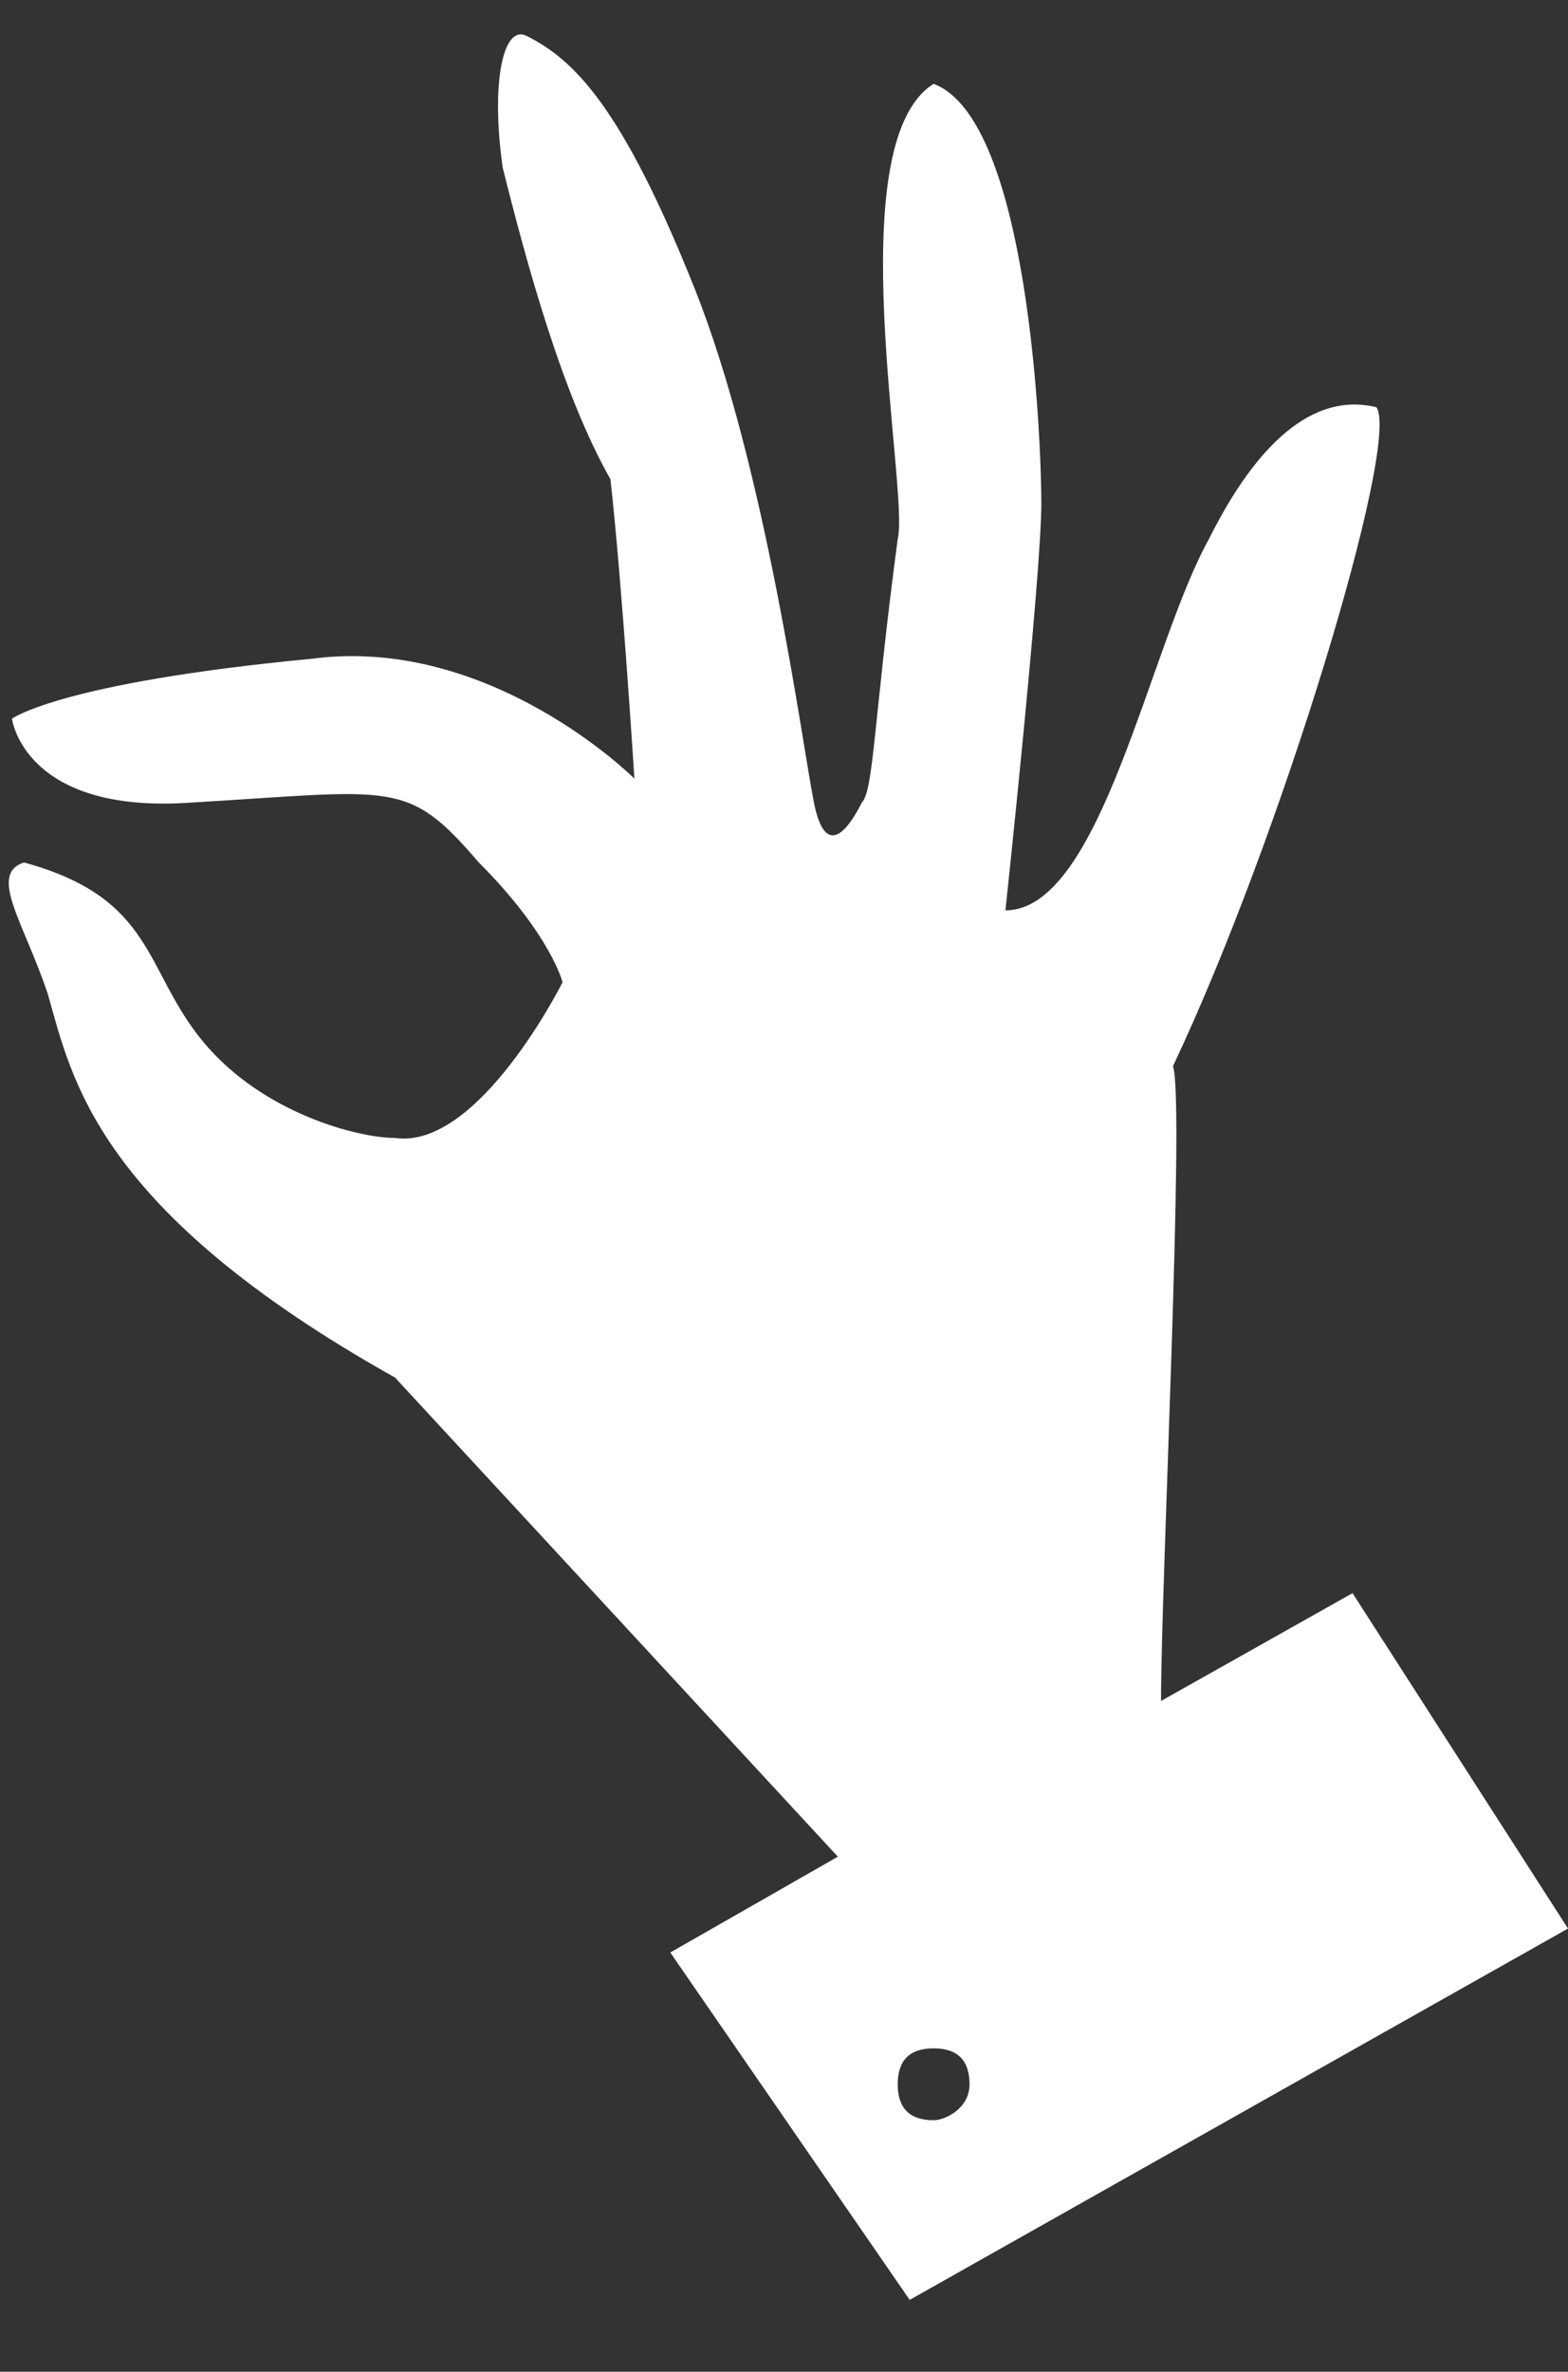
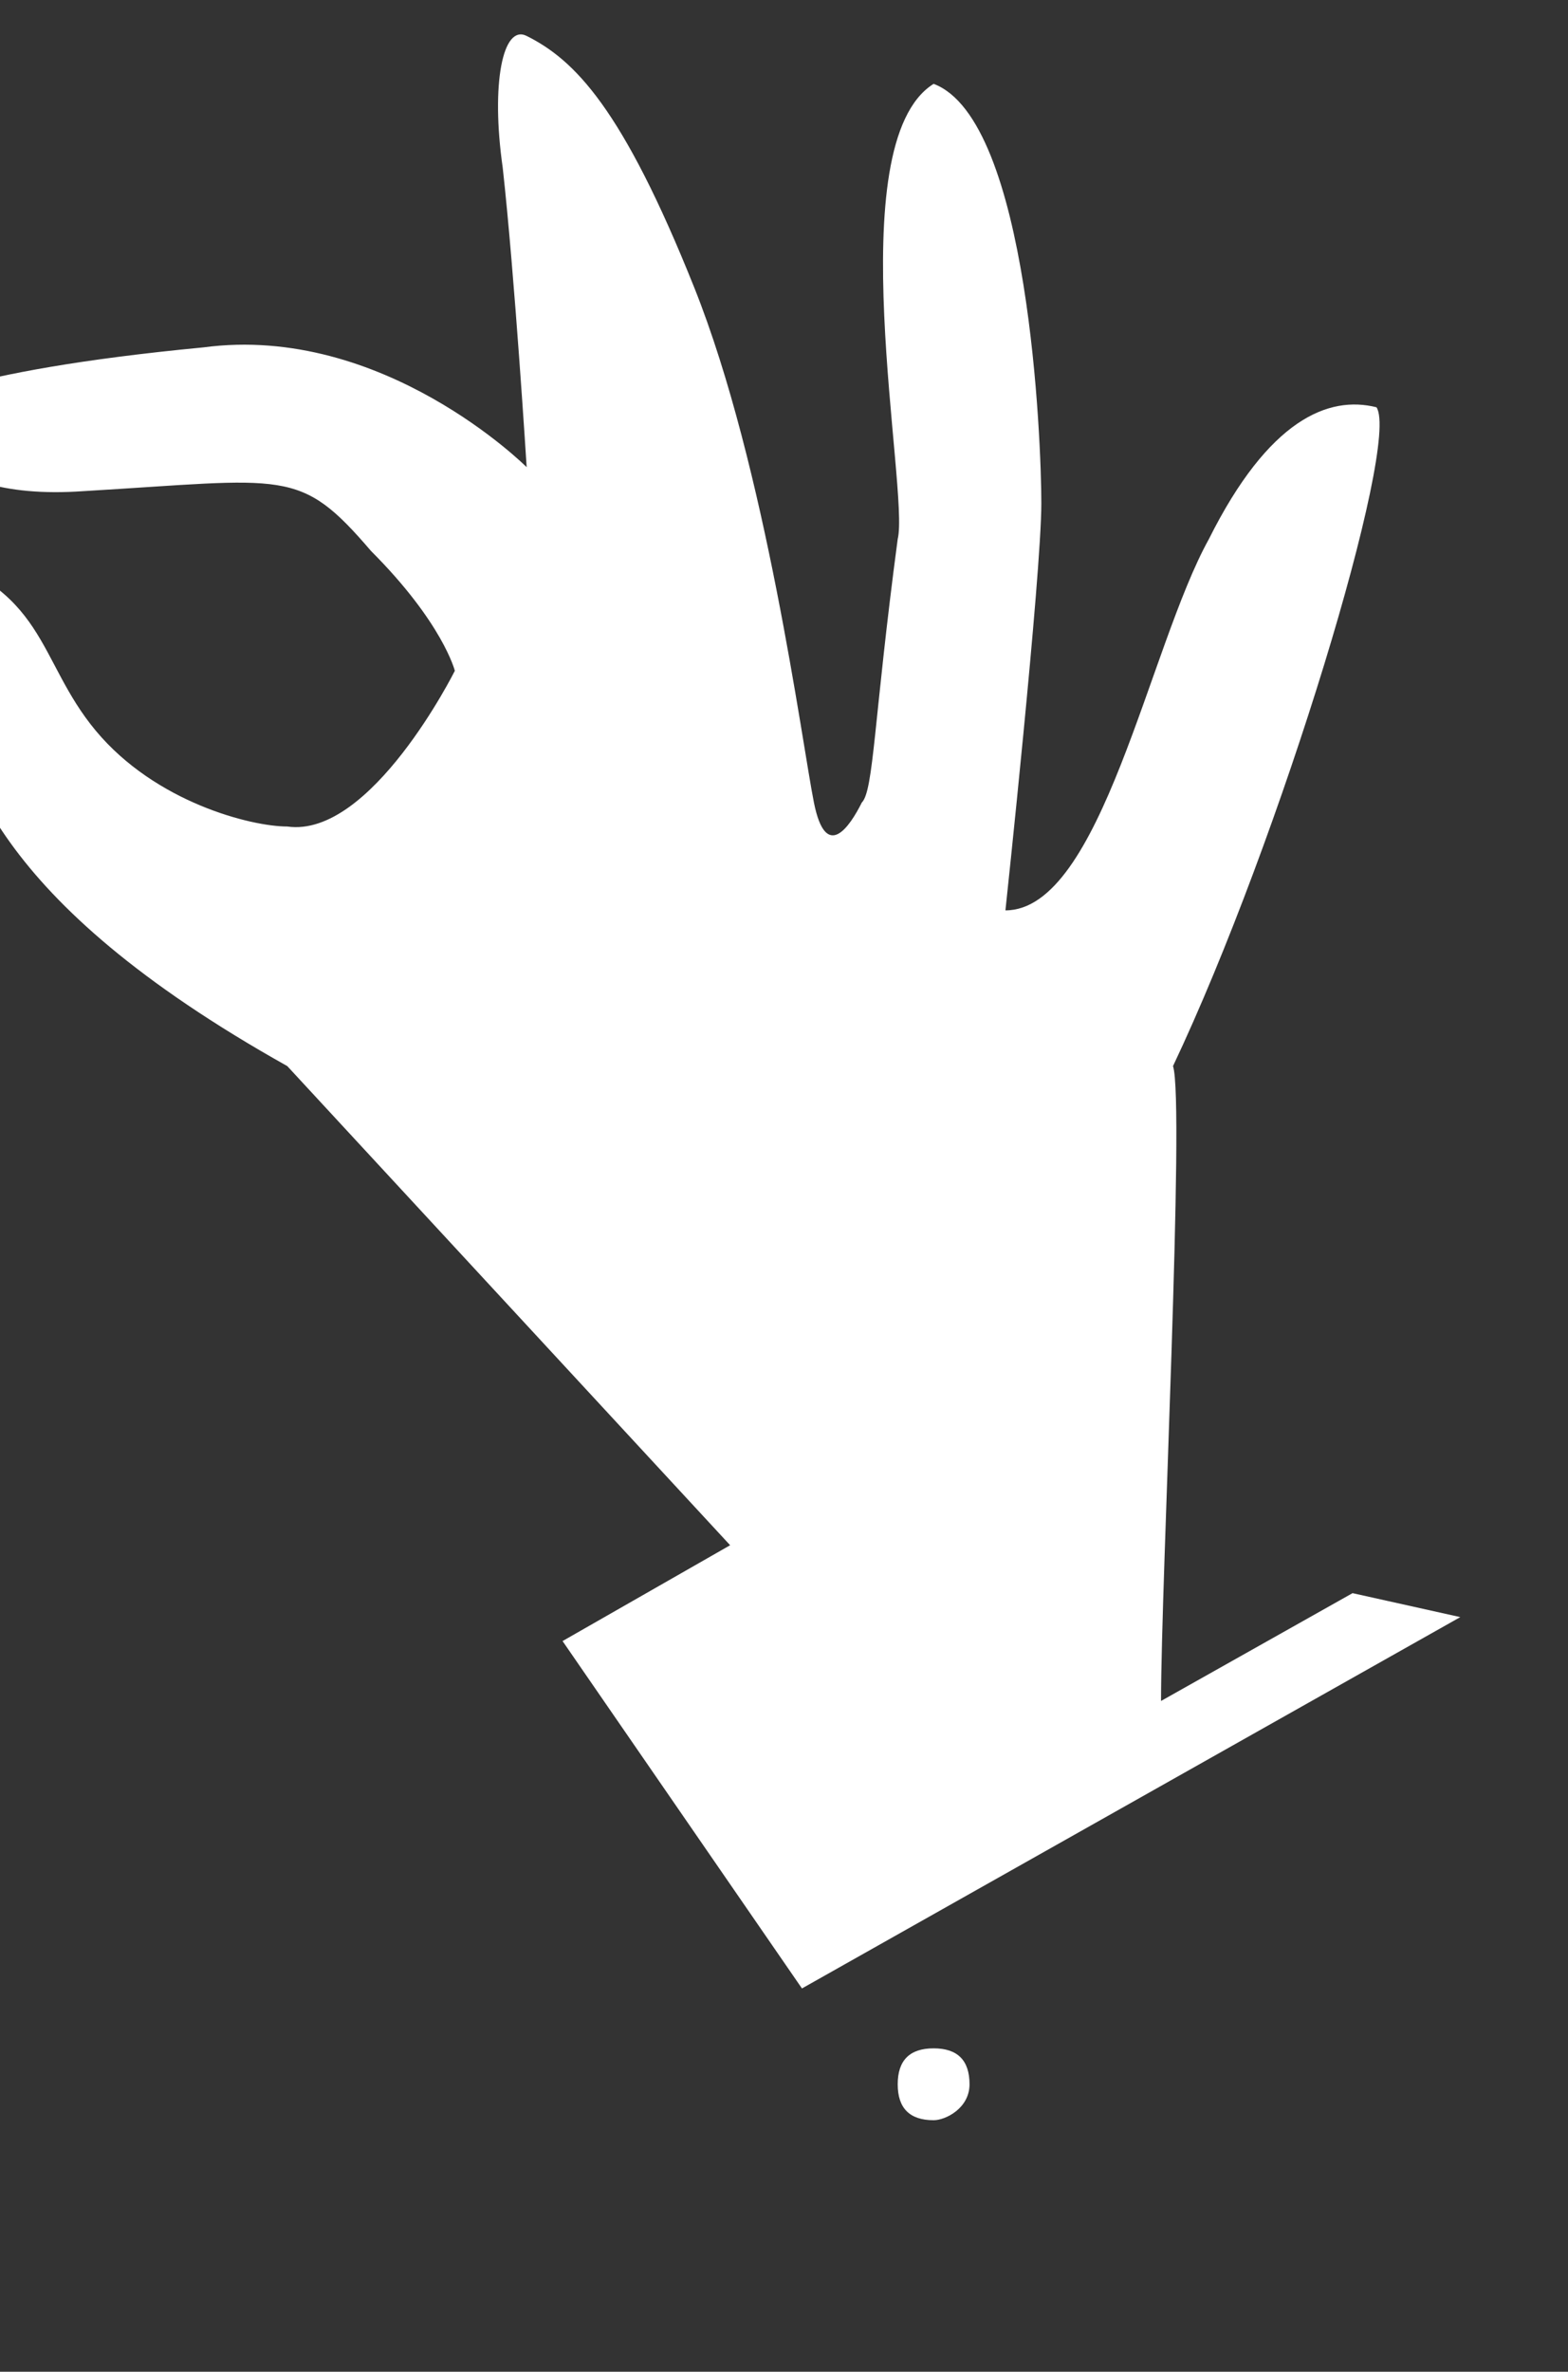
<svg xmlns="http://www.w3.org/2000/svg" version="1.1" id="Layer_1" x="0px" y="0px" width="13.1px" height="19.8px" viewBox="-202 131.7 13.1 19.8" style="enable-background:new -202 131.7 13.1 19.8;" xml:space="preserve">
  <rect x="-202" y="131.7" width="13.1" height="19.8" fill="#333333" stroke="none" />
  <style type="text/css">
	.st0{fill:#FFFFFF;}
</style>
-   <path class="st0" d="M-190.7,145l-1.6,0.9c0-1,0.2-5,0.1-5.3c0.9-1.9,1.9-5.2,1.7-5.5c-0.4-0.1-0.9,0.1-1.4,1.1  c-0.5,0.9-0.9,3.1-1.7,3.1c0,0,0.3-2.8,0.3-3.4c0-0.5-0.1-3.2-0.9-3.5c-0.8,0.5-0.2,3.4-0.3,3.8c-0.2,1.5-0.2,2.1-0.3,2.2  c-0.1,0.2-0.3,0.5-0.4,0c-0.1-0.5-0.4-2.8-1-4.3c-0.6-1.5-1-1.9-1.4-2.1c-0.2-0.1-0.3,0.4-0.2,1.1c0.2,0.8,0.5,1.9,0.9,2.6  c0.1,0.9,0.2,2.5,0.2,2.5s-1.2-1.2-2.7-1c-2.1,0.2-2.5,0.5-2.5,0.5s0.1,0.8,1.5,0.7c1.7-0.1,1.8-0.2,2.4,0.5c0.6,0.6,0.7,1,0.7,1  s-0.7,1.4-1.4,1.3c-0.3,0-1.1-0.2-1.6-0.8c-0.5-0.6-0.4-1.2-1.5-1.5c-0.3,0.1,0,0.5,0.2,1.1c0.2,0.7,0.4,1.8,2.9,3.2l3.7,4l0,0  l-1.4,0.8l2,2.9l5.5-3.1L-190.7,145z M-194.2,149.4c-0.2,0-0.3-0.1-0.3-0.3c0-0.2,0.1-0.3,0.3-0.3c0.2,0,0.3,0.1,0.3,0.3  C-193.9,149.3-194.1,149.4-194.2,149.4z" />
+   <path class="st0" d="M-190.7,145l-1.6,0.9c0-1,0.2-5,0.1-5.3c0.9-1.9,1.9-5.2,1.7-5.5c-0.4-0.1-0.9,0.1-1.4,1.1  c-0.5,0.9-0.9,3.1-1.7,3.1c0,0,0.3-2.8,0.3-3.4c0-0.5-0.1-3.2-0.9-3.5c-0.8,0.5-0.2,3.4-0.3,3.8c-0.2,1.5-0.2,2.1-0.3,2.2  c-0.1,0.2-0.3,0.5-0.4,0c-0.1-0.5-0.4-2.8-1-4.3c-0.6-1.5-1-1.9-1.4-2.1c-0.2-0.1-0.3,0.4-0.2,1.1c0.1,0.9,0.2,2.5,0.2,2.5s-1.2-1.2-2.7-1c-2.1,0.2-2.5,0.5-2.5,0.5s0.1,0.8,1.5,0.7c1.7-0.1,1.8-0.2,2.4,0.5c0.6,0.6,0.7,1,0.7,1  s-0.7,1.4-1.4,1.3c-0.3,0-1.1-0.2-1.6-0.8c-0.5-0.6-0.4-1.2-1.5-1.5c-0.3,0.1,0,0.5,0.2,1.1c0.2,0.7,0.4,1.8,2.9,3.2l3.7,4l0,0  l-1.4,0.8l2,2.9l5.5-3.1L-190.7,145z M-194.2,149.4c-0.2,0-0.3-0.1-0.3-0.3c0-0.2,0.1-0.3,0.3-0.3c0.2,0,0.3,0.1,0.3,0.3  C-193.9,149.3-194.1,149.4-194.2,149.4z" />
</svg>